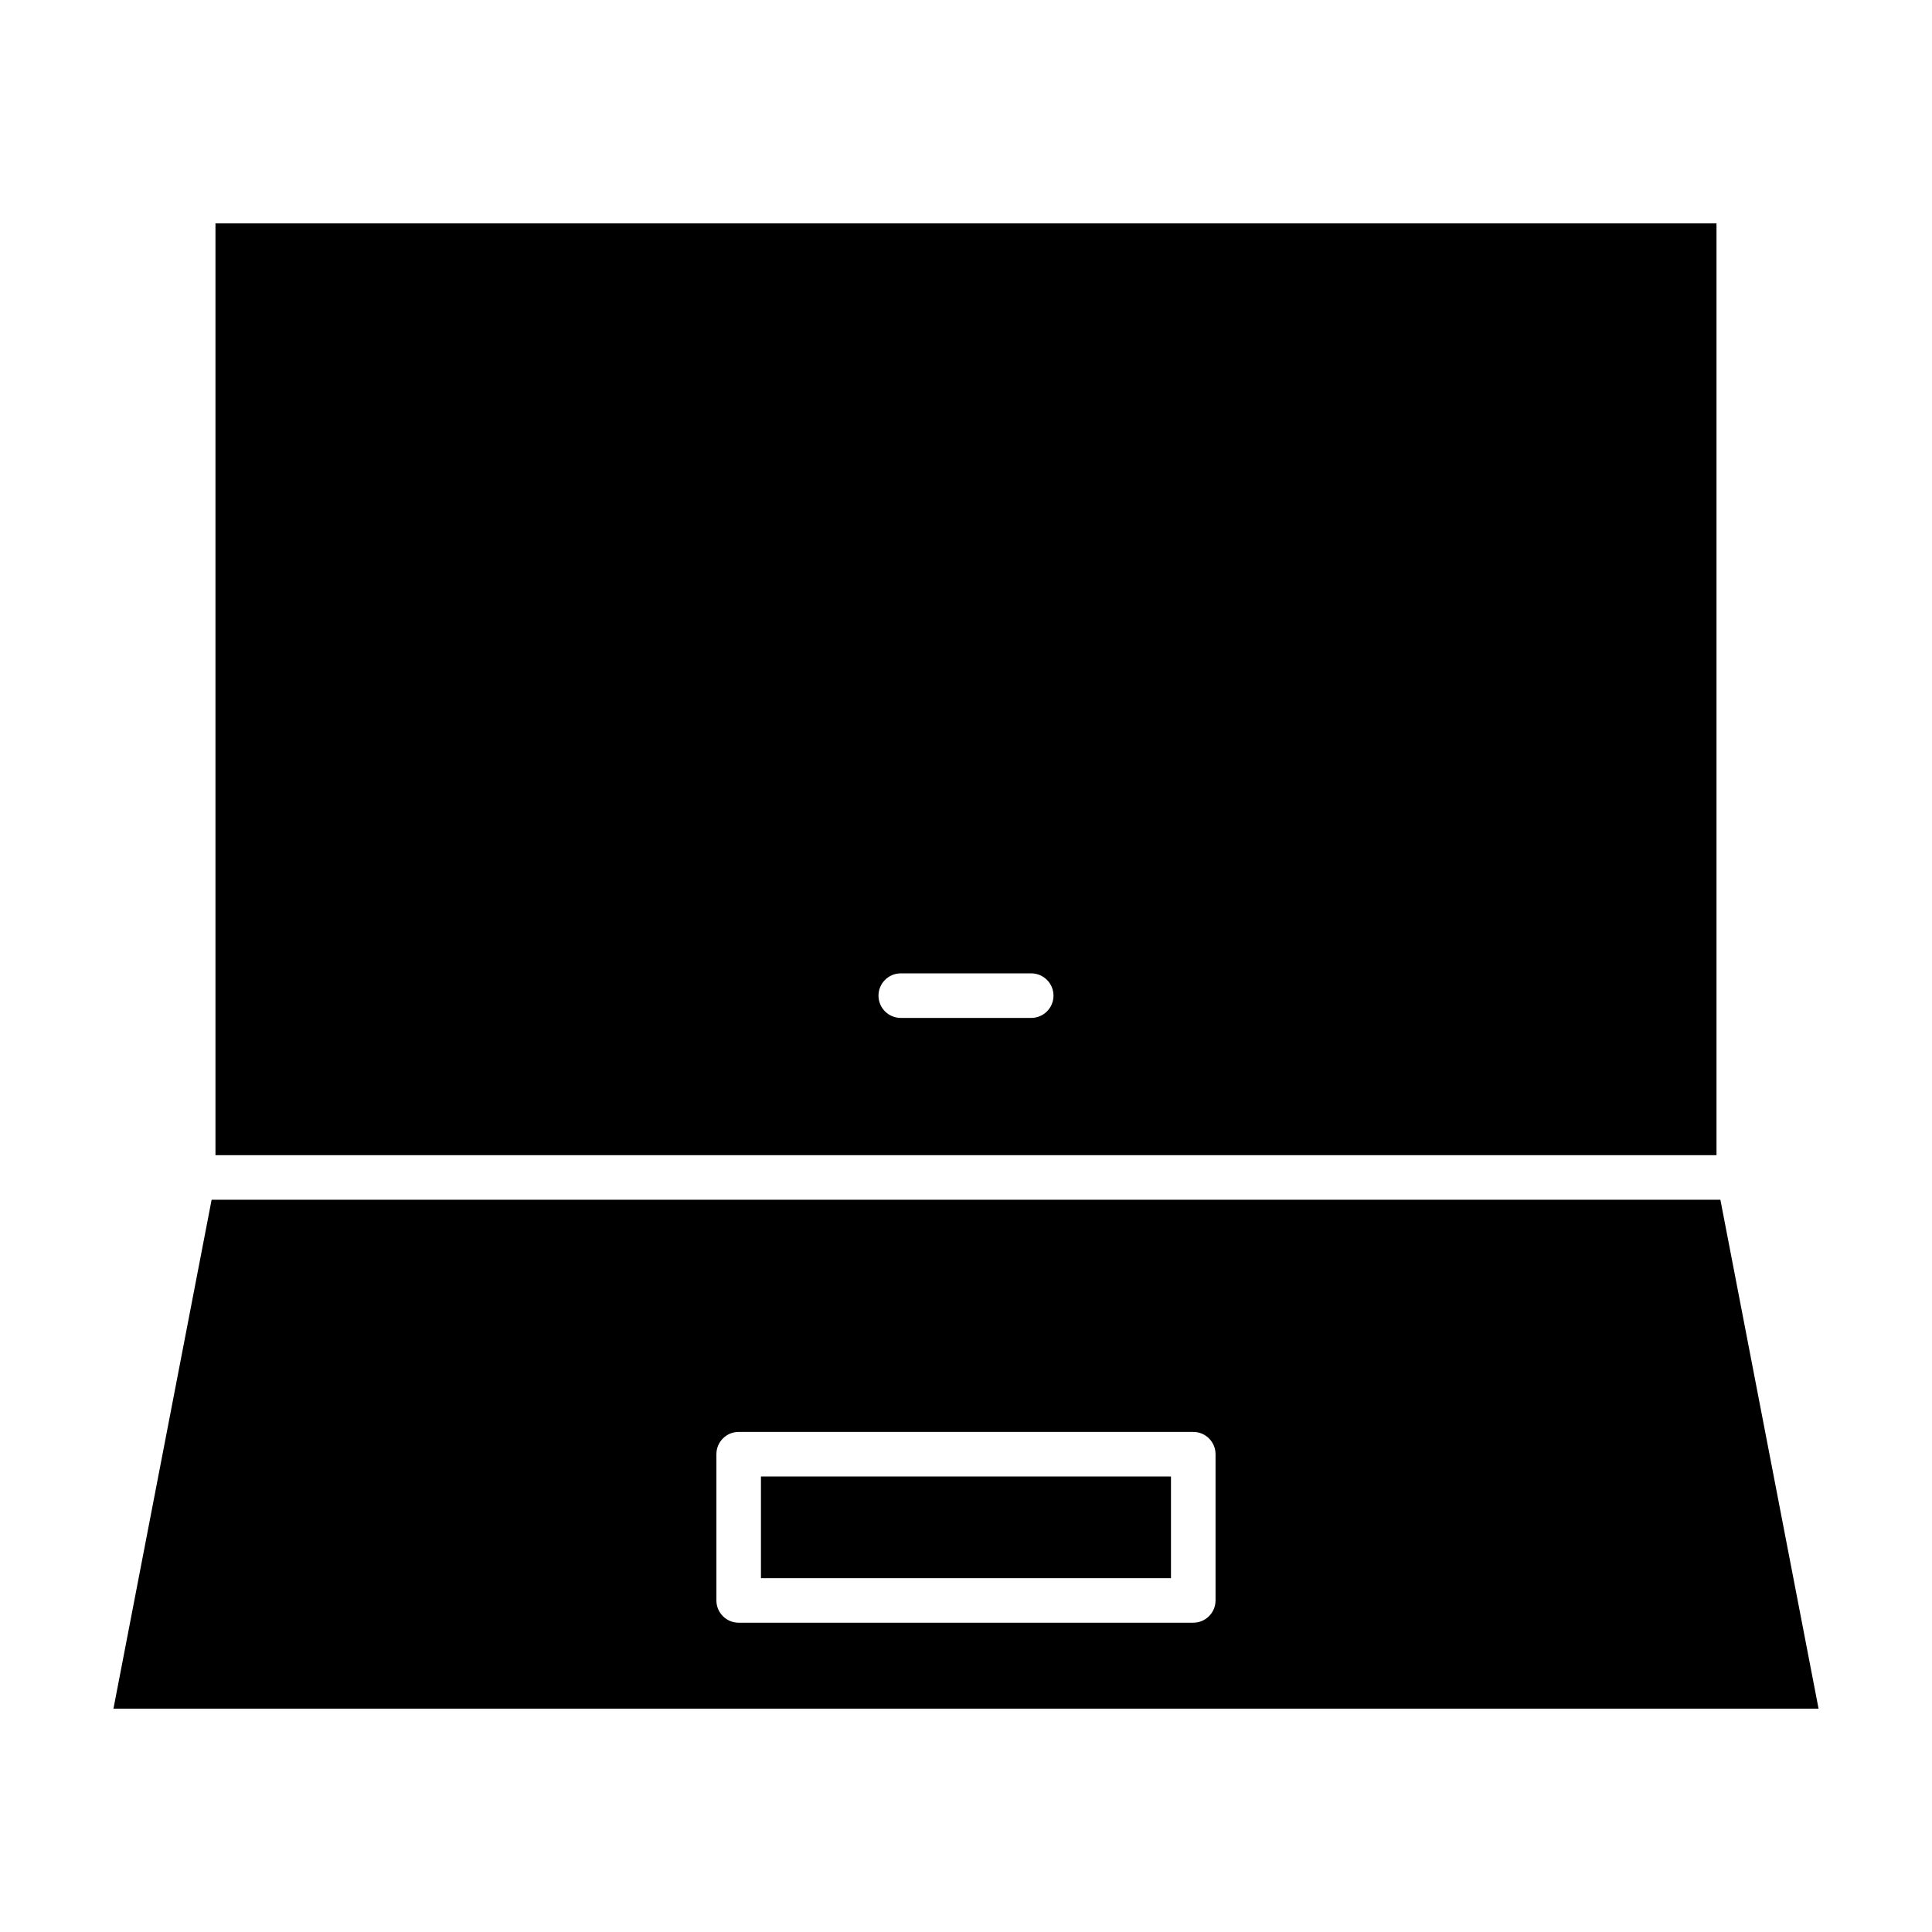
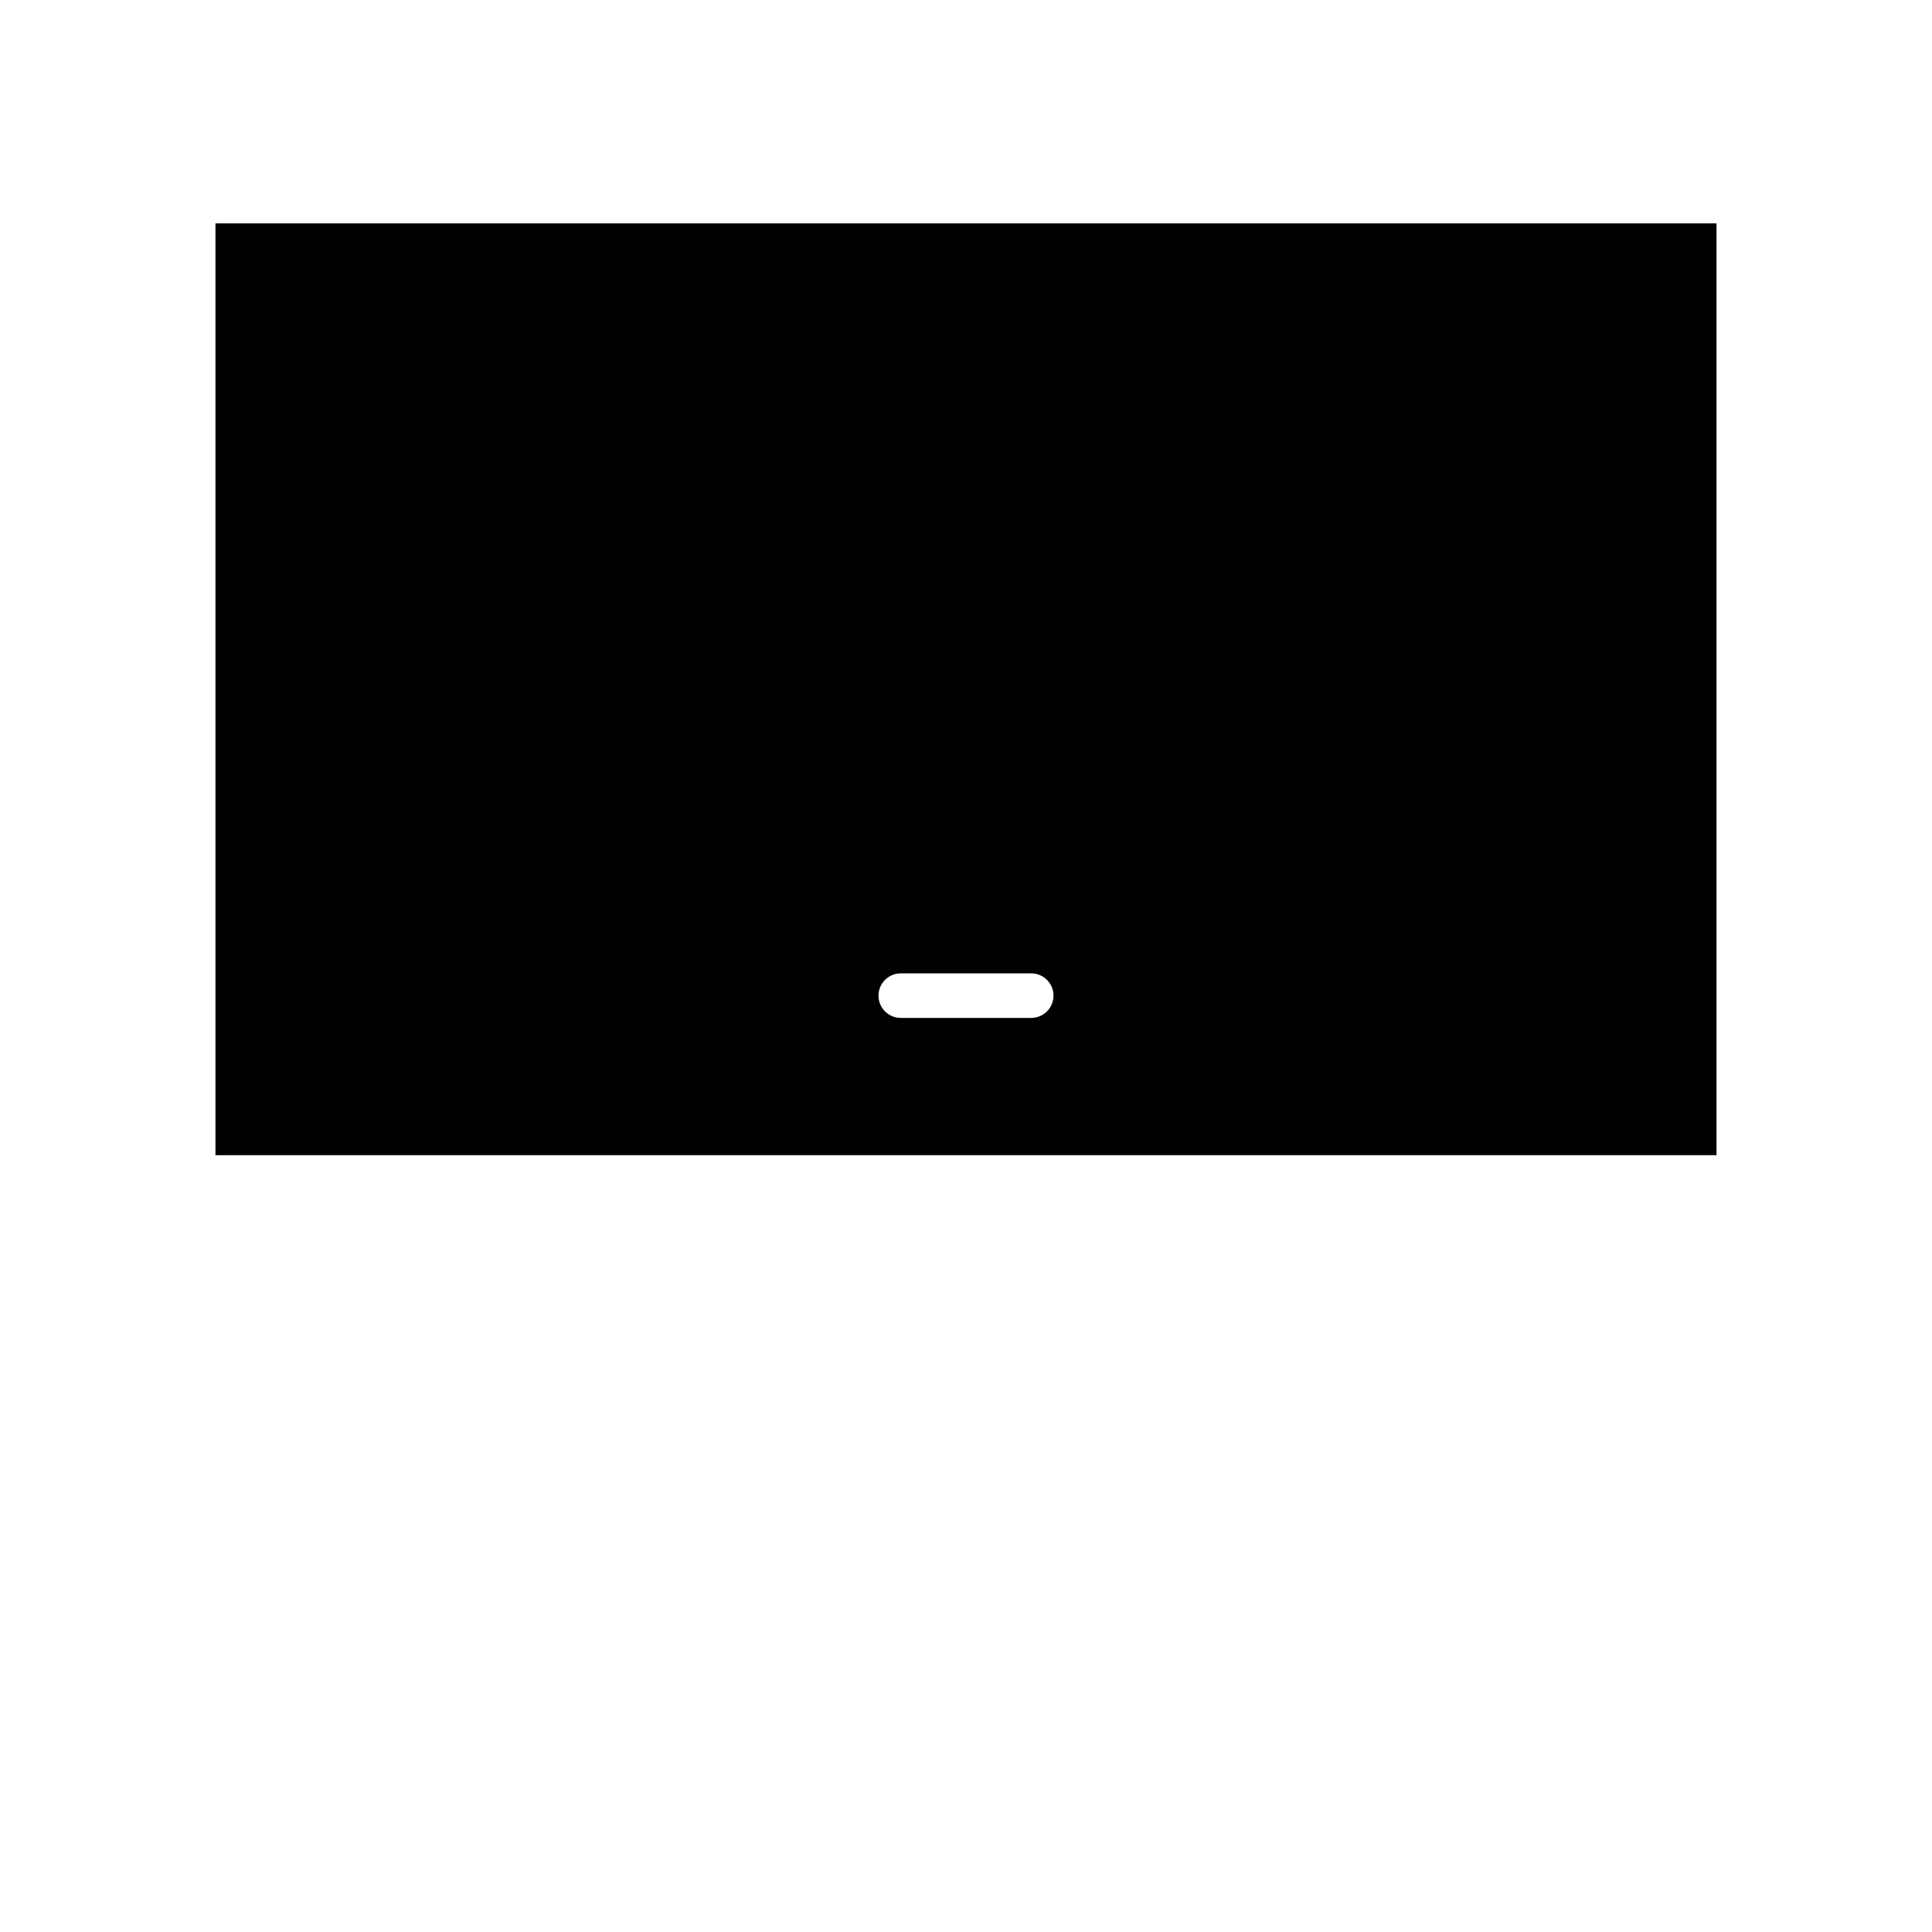
<svg xmlns="http://www.w3.org/2000/svg" fill="#000000" width="800px" height="800px" version="1.1" viewBox="144 144 512 512">
  <g>
    <path d="m201.1 450.14h397.79v-246.94h-397.79zm181.61-48.188h34.574c3.258 0 5.902 2.644 5.902 5.902 0 3.258-2.644 5.902-5.902 5.902h-34.574c-3.258 0-5.902-2.644-5.902-5.902 0-3.254 2.644-5.902 5.902-5.902z" />
-     <path d="m345.66 535.28h108.66v26.953h-108.66z" />
-     <path d="m599.92 461.95h-399.84l-26.012 134.86h451.87zm-133.79 106.18c0 3.258-2.644 5.902-5.902 5.902l-120.47 0.004c-3.258 0-5.902-2.644-5.902-5.902v-38.762c0-3.258 2.644-5.902 5.902-5.902h120.47c3.258 0 5.902 2.644 5.902 5.902l0.004 38.758z" />
  </g>
</svg>